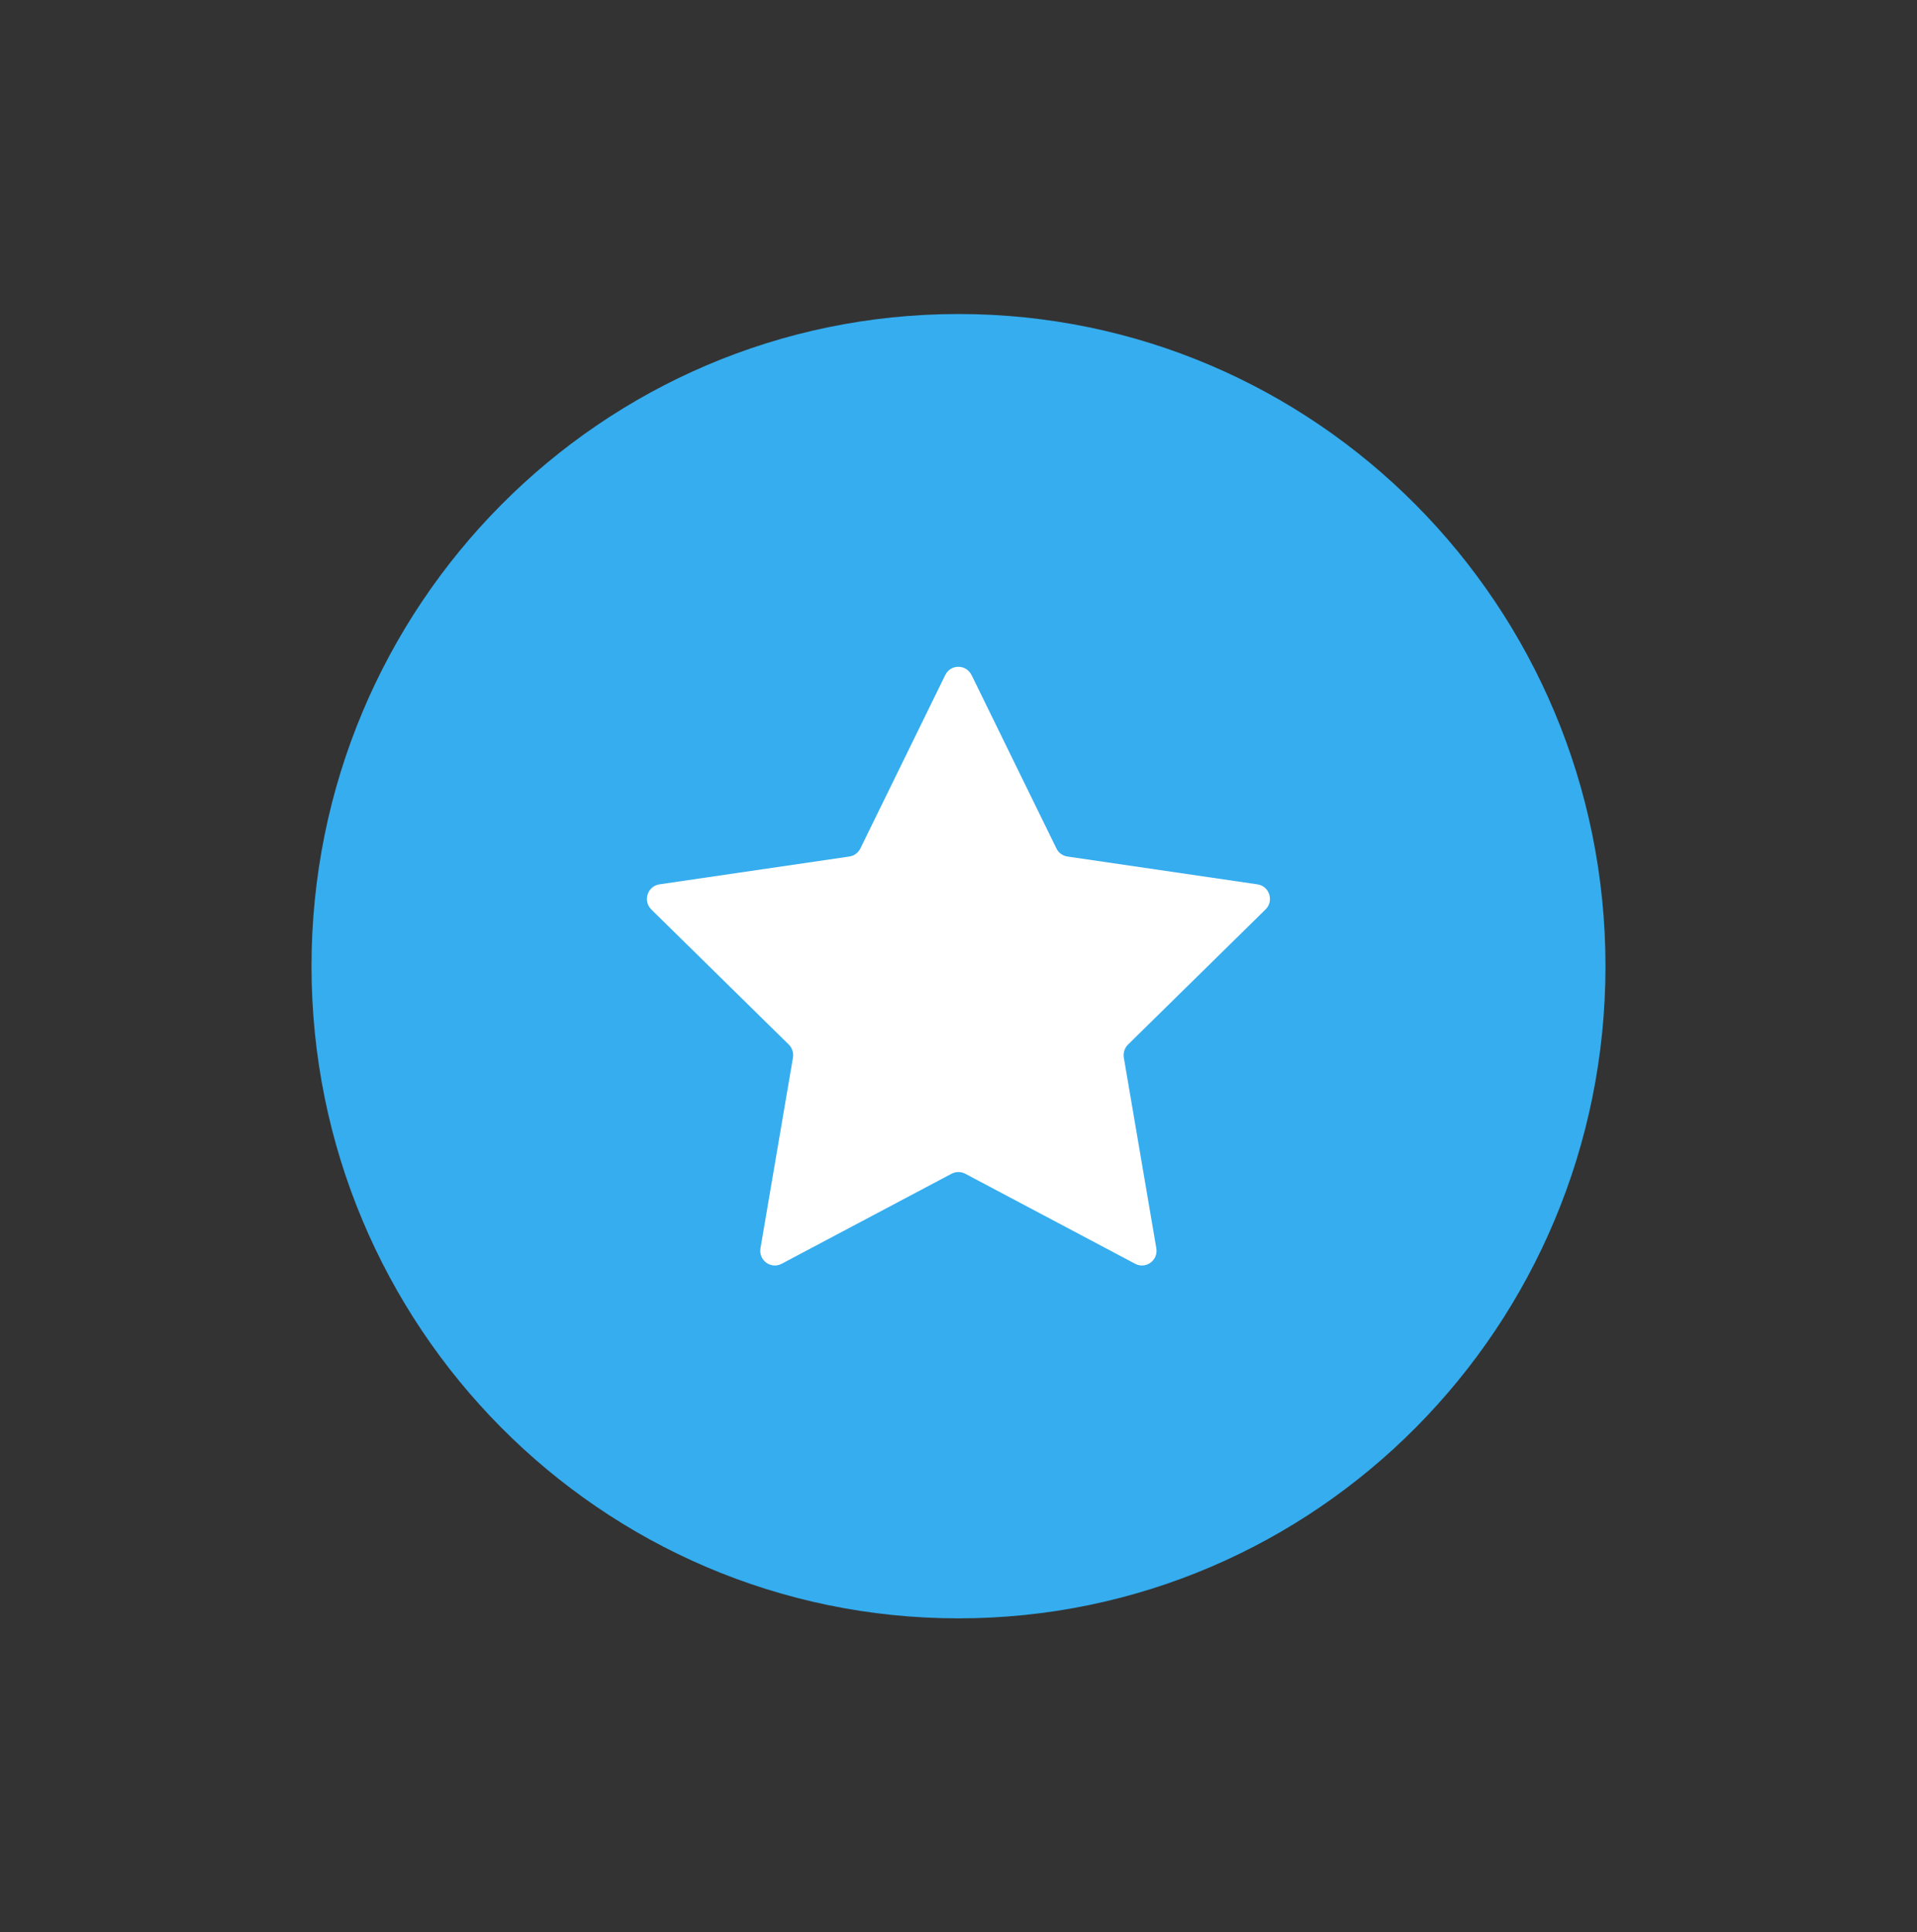
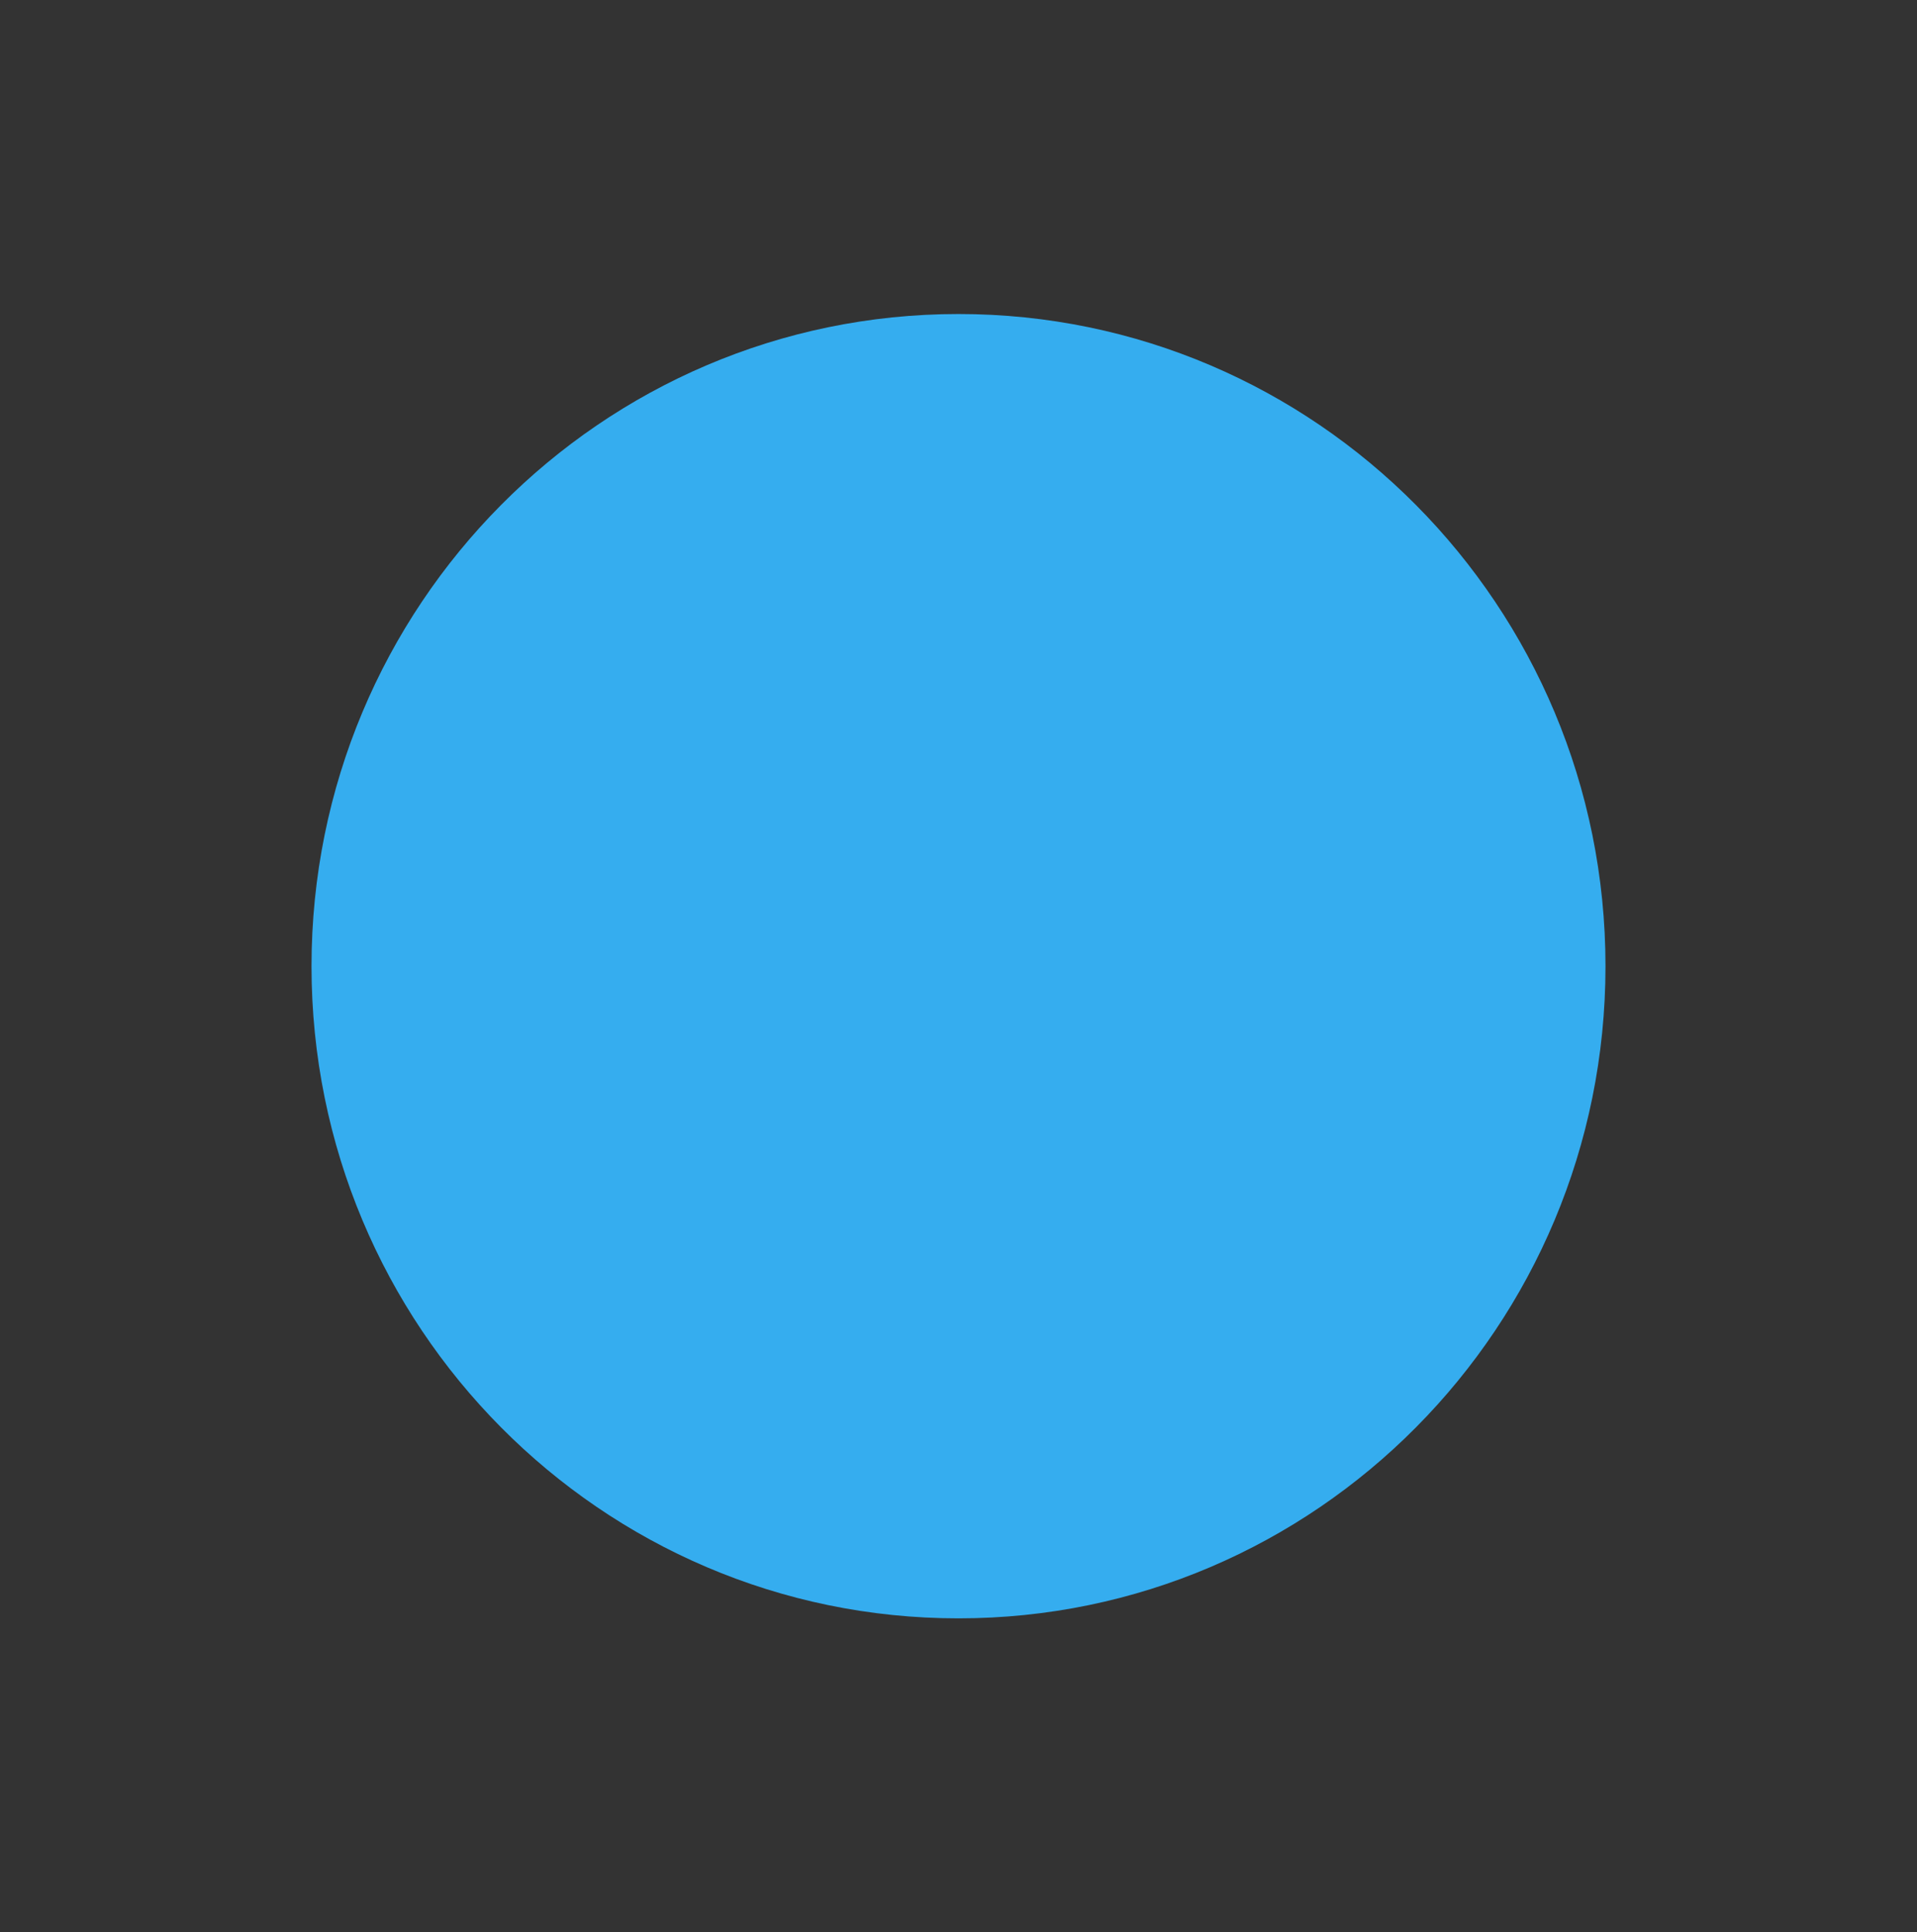
<svg xmlns="http://www.w3.org/2000/svg" width="122" height="123" viewBox="0 0 122 123" fill="none">
  <rect x="0" y="0" width="122" height="123" fill="#333333" stroke="none" />
  <path d="M61 103.012C83.74 103.012 102.175 84.427 102.175 61.5C102.175 38.573 83.74 19.988 61 19.988C38.26 19.988 19.825 38.573 19.825 61.5C19.825 84.427 38.26 103.012 61 103.012Z" fill="#35ADEF" />
-   <path d="M61.83 42.964L67.234 54.009C67.368 54.286 67.631 54.477 67.936 54.52L80.026 56.291C80.788 56.402 81.093 57.349 80.538 57.89L71.791 66.488C71.571 66.703 71.474 67.01 71.522 67.318L73.59 79.458C73.719 80.221 72.925 80.805 72.242 80.442L61.427 74.71C61.159 74.569 60.835 74.569 60.561 74.71L49.745 80.442C49.062 80.805 48.269 80.221 48.397 79.458L50.465 67.318C50.514 67.017 50.416 66.703 50.197 66.488L41.45 57.89C40.901 57.349 41.206 56.408 41.962 56.291L54.052 54.52C54.357 54.477 54.613 54.286 54.754 54.009L60.158 42.964C60.5 42.269 61.482 42.269 61.824 42.964H61.83Z" fill="white" />
</svg>